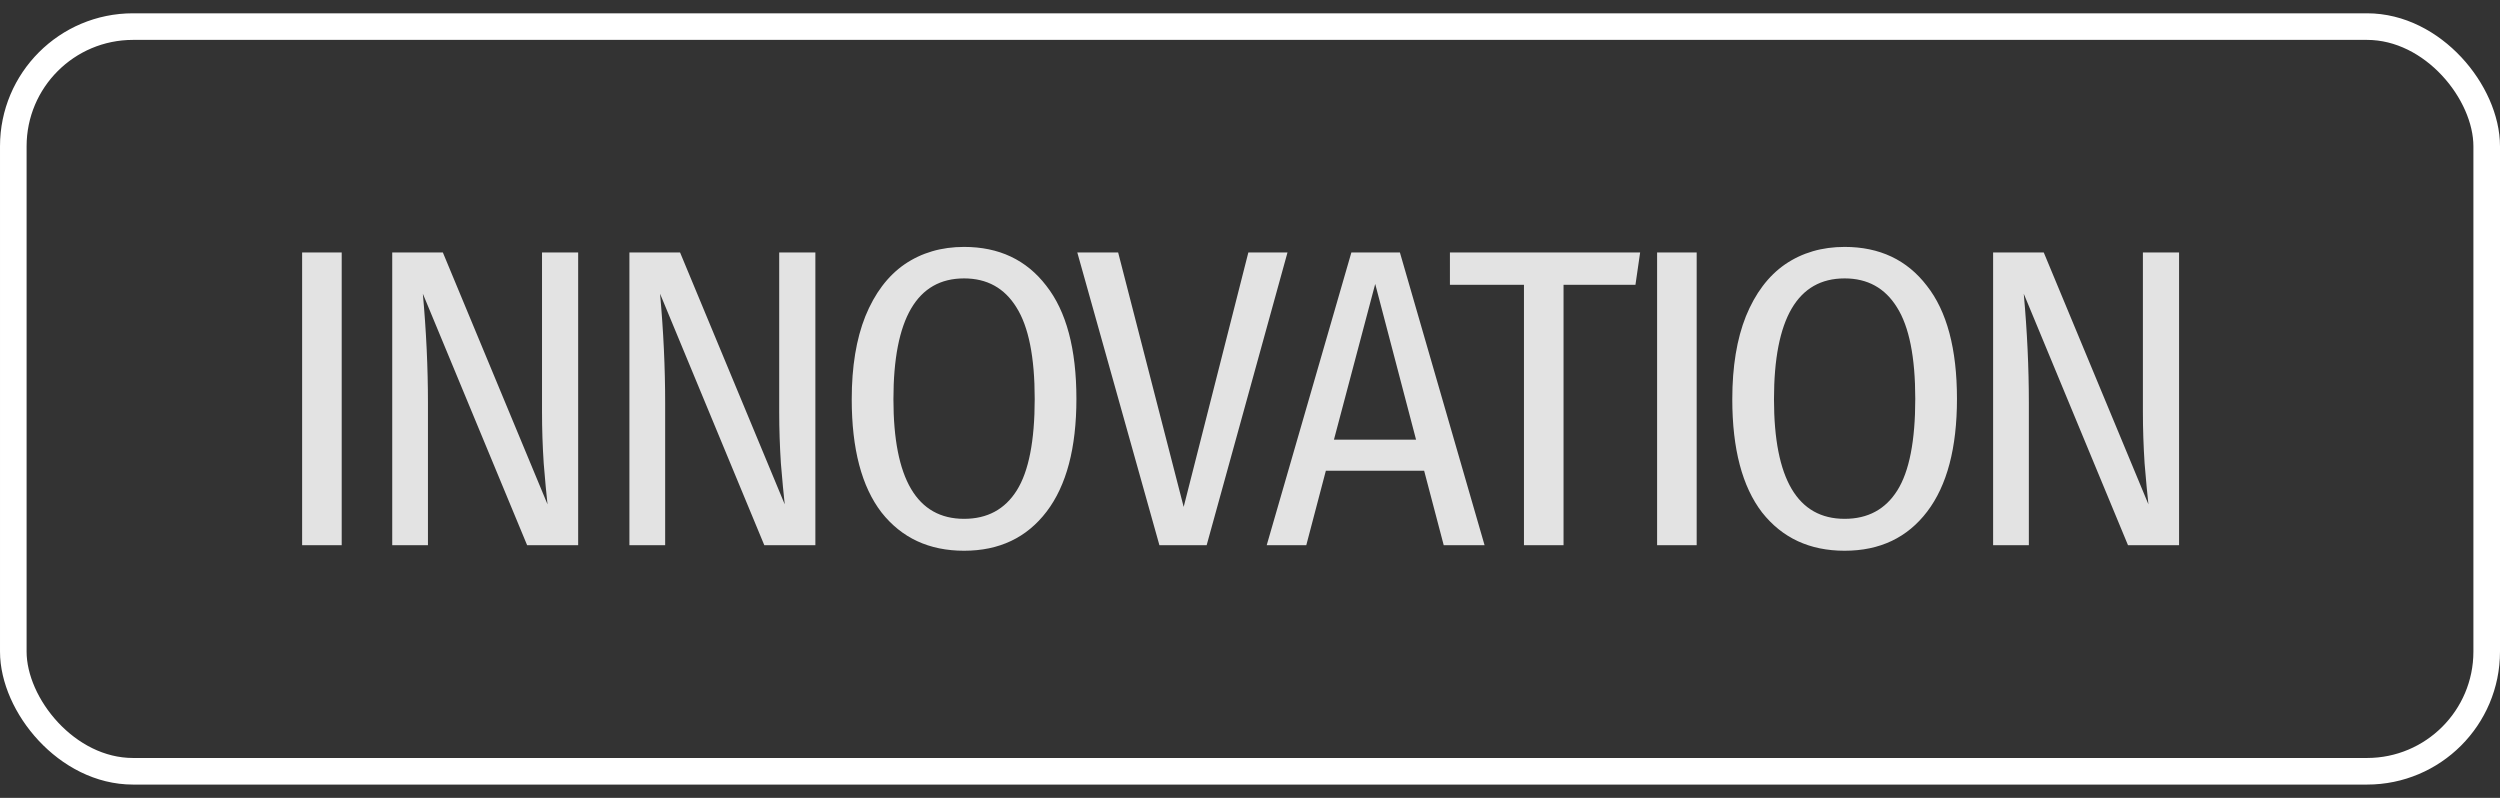
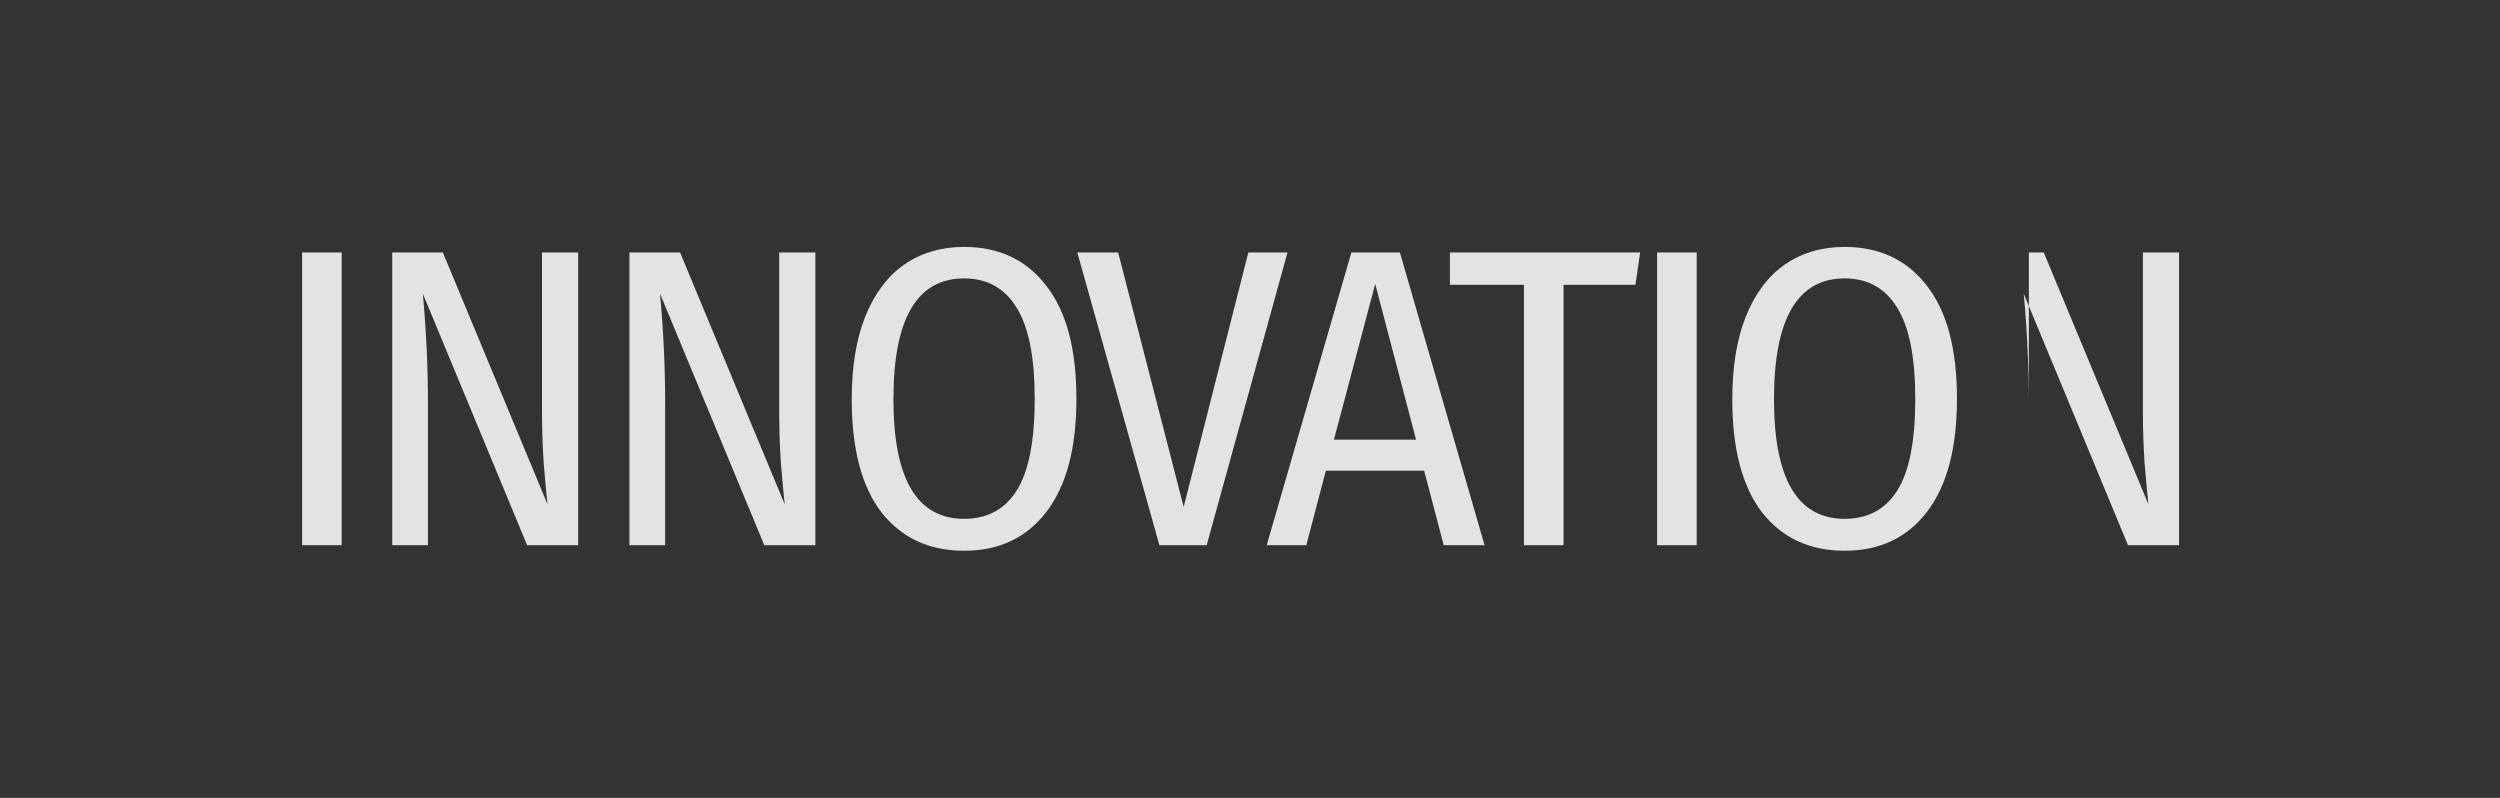
<svg xmlns="http://www.w3.org/2000/svg" width="94" height="30" viewBox="0 0 94 30" fill="none">
  <rect x="0" y="0" width="94" height="30" fill="#333333" stroke="none" />
-   <rect x="0.5" y="1" width="93" height="28" rx="4.5" stroke="white" />
-   <path d="M12.848 9.492V20.5H11.36V9.492H12.848ZM21.739 20.5H19.82L15.899 11.044C16.027 12.452 16.091 13.823 16.091 15.156V20.5H14.748V9.492H16.651L20.587 18.964C20.545 18.591 20.497 18.079 20.444 17.428C20.401 16.777 20.38 16.132 20.38 15.492V9.492H21.739V20.5ZM30.658 20.5H28.738L24.818 11.044C24.946 12.452 25.01 13.823 25.01 15.156V20.5H23.666V9.492H25.57L29.506 18.964C29.464 18.591 29.416 18.079 29.362 17.428C29.32 16.777 29.298 16.132 29.298 15.492V9.492H30.658V20.5ZM36.249 9.284C37.561 9.284 38.59 9.769 39.337 10.74C40.094 11.7 40.473 13.119 40.473 14.996C40.473 16.841 40.1 18.255 39.353 19.236C38.606 20.217 37.572 20.708 36.249 20.708C34.937 20.708 33.902 20.228 33.145 19.268C32.398 18.297 32.025 16.879 32.025 15.012C32.025 13.785 32.196 12.745 32.537 11.892C32.889 11.028 33.38 10.377 34.009 9.94C34.649 9.503 35.396 9.284 36.249 9.284ZM36.249 10.468C34.478 10.468 33.593 11.983 33.593 15.012C33.593 18.009 34.478 19.508 36.249 19.508C37.124 19.508 37.785 19.151 38.233 18.436C38.681 17.721 38.905 16.575 38.905 14.996C38.905 13.428 38.676 12.281 38.217 11.556C37.769 10.831 37.113 10.468 36.249 10.468ZM48.41 9.492L45.37 20.5H43.594L40.506 9.492H42.042L44.506 19.06L46.938 9.492H48.41ZM54.284 20.5L53.548 17.7H49.852L49.116 20.5H47.628L50.812 9.492H52.636L55.82 20.5H54.284ZM50.156 16.532H53.244L51.708 10.676L50.156 16.532ZM61.669 9.492L61.493 10.708H58.789V20.5H57.301V10.708H54.517V9.492H61.669ZM63.795 9.492V20.5H62.307V9.492H63.795ZM69.358 9.284C70.67 9.284 71.7 9.769 72.446 10.74C73.204 11.7 73.582 13.119 73.582 14.996C73.582 16.841 73.209 18.255 72.462 19.236C71.716 20.217 70.681 20.708 69.358 20.708C68.046 20.708 67.012 20.228 66.254 19.268C65.508 18.297 65.134 16.879 65.134 15.012C65.134 13.785 65.305 12.745 65.646 11.892C65.998 11.028 66.489 10.377 67.118 9.94C67.758 9.503 68.505 9.284 69.358 9.284ZM69.358 10.468C67.588 10.468 66.702 11.983 66.702 15.012C66.702 18.009 67.588 19.508 69.358 19.508C70.233 19.508 70.894 19.151 71.342 18.436C71.79 17.721 72.014 16.575 72.014 14.996C72.014 13.428 71.785 12.281 71.326 11.556C70.878 10.831 70.222 10.468 69.358 10.468ZM81.933 20.5H80.013L76.093 11.044C76.221 12.452 76.285 13.823 76.285 15.156V20.5H74.941V9.492H76.845L80.781 18.964C80.739 18.591 80.691 18.079 80.637 17.428C80.595 16.777 80.573 16.132 80.573 15.492V9.492H81.933V20.5Z" fill="#E3E3E3" />
+   <path d="M12.848 9.492V20.5H11.36V9.492H12.848ZM21.739 20.5H19.82L15.899 11.044C16.027 12.452 16.091 13.823 16.091 15.156V20.5H14.748V9.492H16.651L20.587 18.964C20.545 18.591 20.497 18.079 20.444 17.428C20.401 16.777 20.38 16.132 20.38 15.492V9.492H21.739V20.5ZM30.658 20.5H28.738L24.818 11.044C24.946 12.452 25.01 13.823 25.01 15.156V20.5H23.666V9.492H25.57L29.506 18.964C29.464 18.591 29.416 18.079 29.362 17.428C29.32 16.777 29.298 16.132 29.298 15.492V9.492H30.658V20.5ZM36.249 9.284C37.561 9.284 38.59 9.769 39.337 10.74C40.094 11.7 40.473 13.119 40.473 14.996C40.473 16.841 40.1 18.255 39.353 19.236C38.606 20.217 37.572 20.708 36.249 20.708C34.937 20.708 33.902 20.228 33.145 19.268C32.398 18.297 32.025 16.879 32.025 15.012C32.025 13.785 32.196 12.745 32.537 11.892C32.889 11.028 33.38 10.377 34.009 9.94C34.649 9.503 35.396 9.284 36.249 9.284ZM36.249 10.468C34.478 10.468 33.593 11.983 33.593 15.012C33.593 18.009 34.478 19.508 36.249 19.508C37.124 19.508 37.785 19.151 38.233 18.436C38.681 17.721 38.905 16.575 38.905 14.996C38.905 13.428 38.676 12.281 38.217 11.556C37.769 10.831 37.113 10.468 36.249 10.468ZM48.41 9.492L45.37 20.5H43.594L40.506 9.492H42.042L44.506 19.06L46.938 9.492H48.41ZM54.284 20.5L53.548 17.7H49.852L49.116 20.5H47.628L50.812 9.492H52.636L55.82 20.5H54.284ZM50.156 16.532H53.244L51.708 10.676L50.156 16.532ZM61.669 9.492L61.493 10.708H58.789V20.5H57.301V10.708H54.517V9.492H61.669ZM63.795 9.492V20.5H62.307V9.492H63.795ZM69.358 9.284C70.67 9.284 71.7 9.769 72.446 10.74C73.204 11.7 73.582 13.119 73.582 14.996C73.582 16.841 73.209 18.255 72.462 19.236C71.716 20.217 70.681 20.708 69.358 20.708C68.046 20.708 67.012 20.228 66.254 19.268C65.508 18.297 65.134 16.879 65.134 15.012C65.134 13.785 65.305 12.745 65.646 11.892C65.998 11.028 66.489 10.377 67.118 9.94C67.758 9.503 68.505 9.284 69.358 9.284ZM69.358 10.468C67.588 10.468 66.702 11.983 66.702 15.012C66.702 18.009 67.588 19.508 69.358 19.508C70.233 19.508 70.894 19.151 71.342 18.436C71.79 17.721 72.014 16.575 72.014 14.996C72.014 13.428 71.785 12.281 71.326 11.556C70.878 10.831 70.222 10.468 69.358 10.468ZM81.933 20.5H80.013L76.093 11.044C76.221 12.452 76.285 13.823 76.285 15.156V20.5V9.492H76.845L80.781 18.964C80.739 18.591 80.691 18.079 80.637 17.428C80.595 16.777 80.573 16.132 80.573 15.492V9.492H81.933V20.5Z" fill="#E3E3E3" />
</svg>